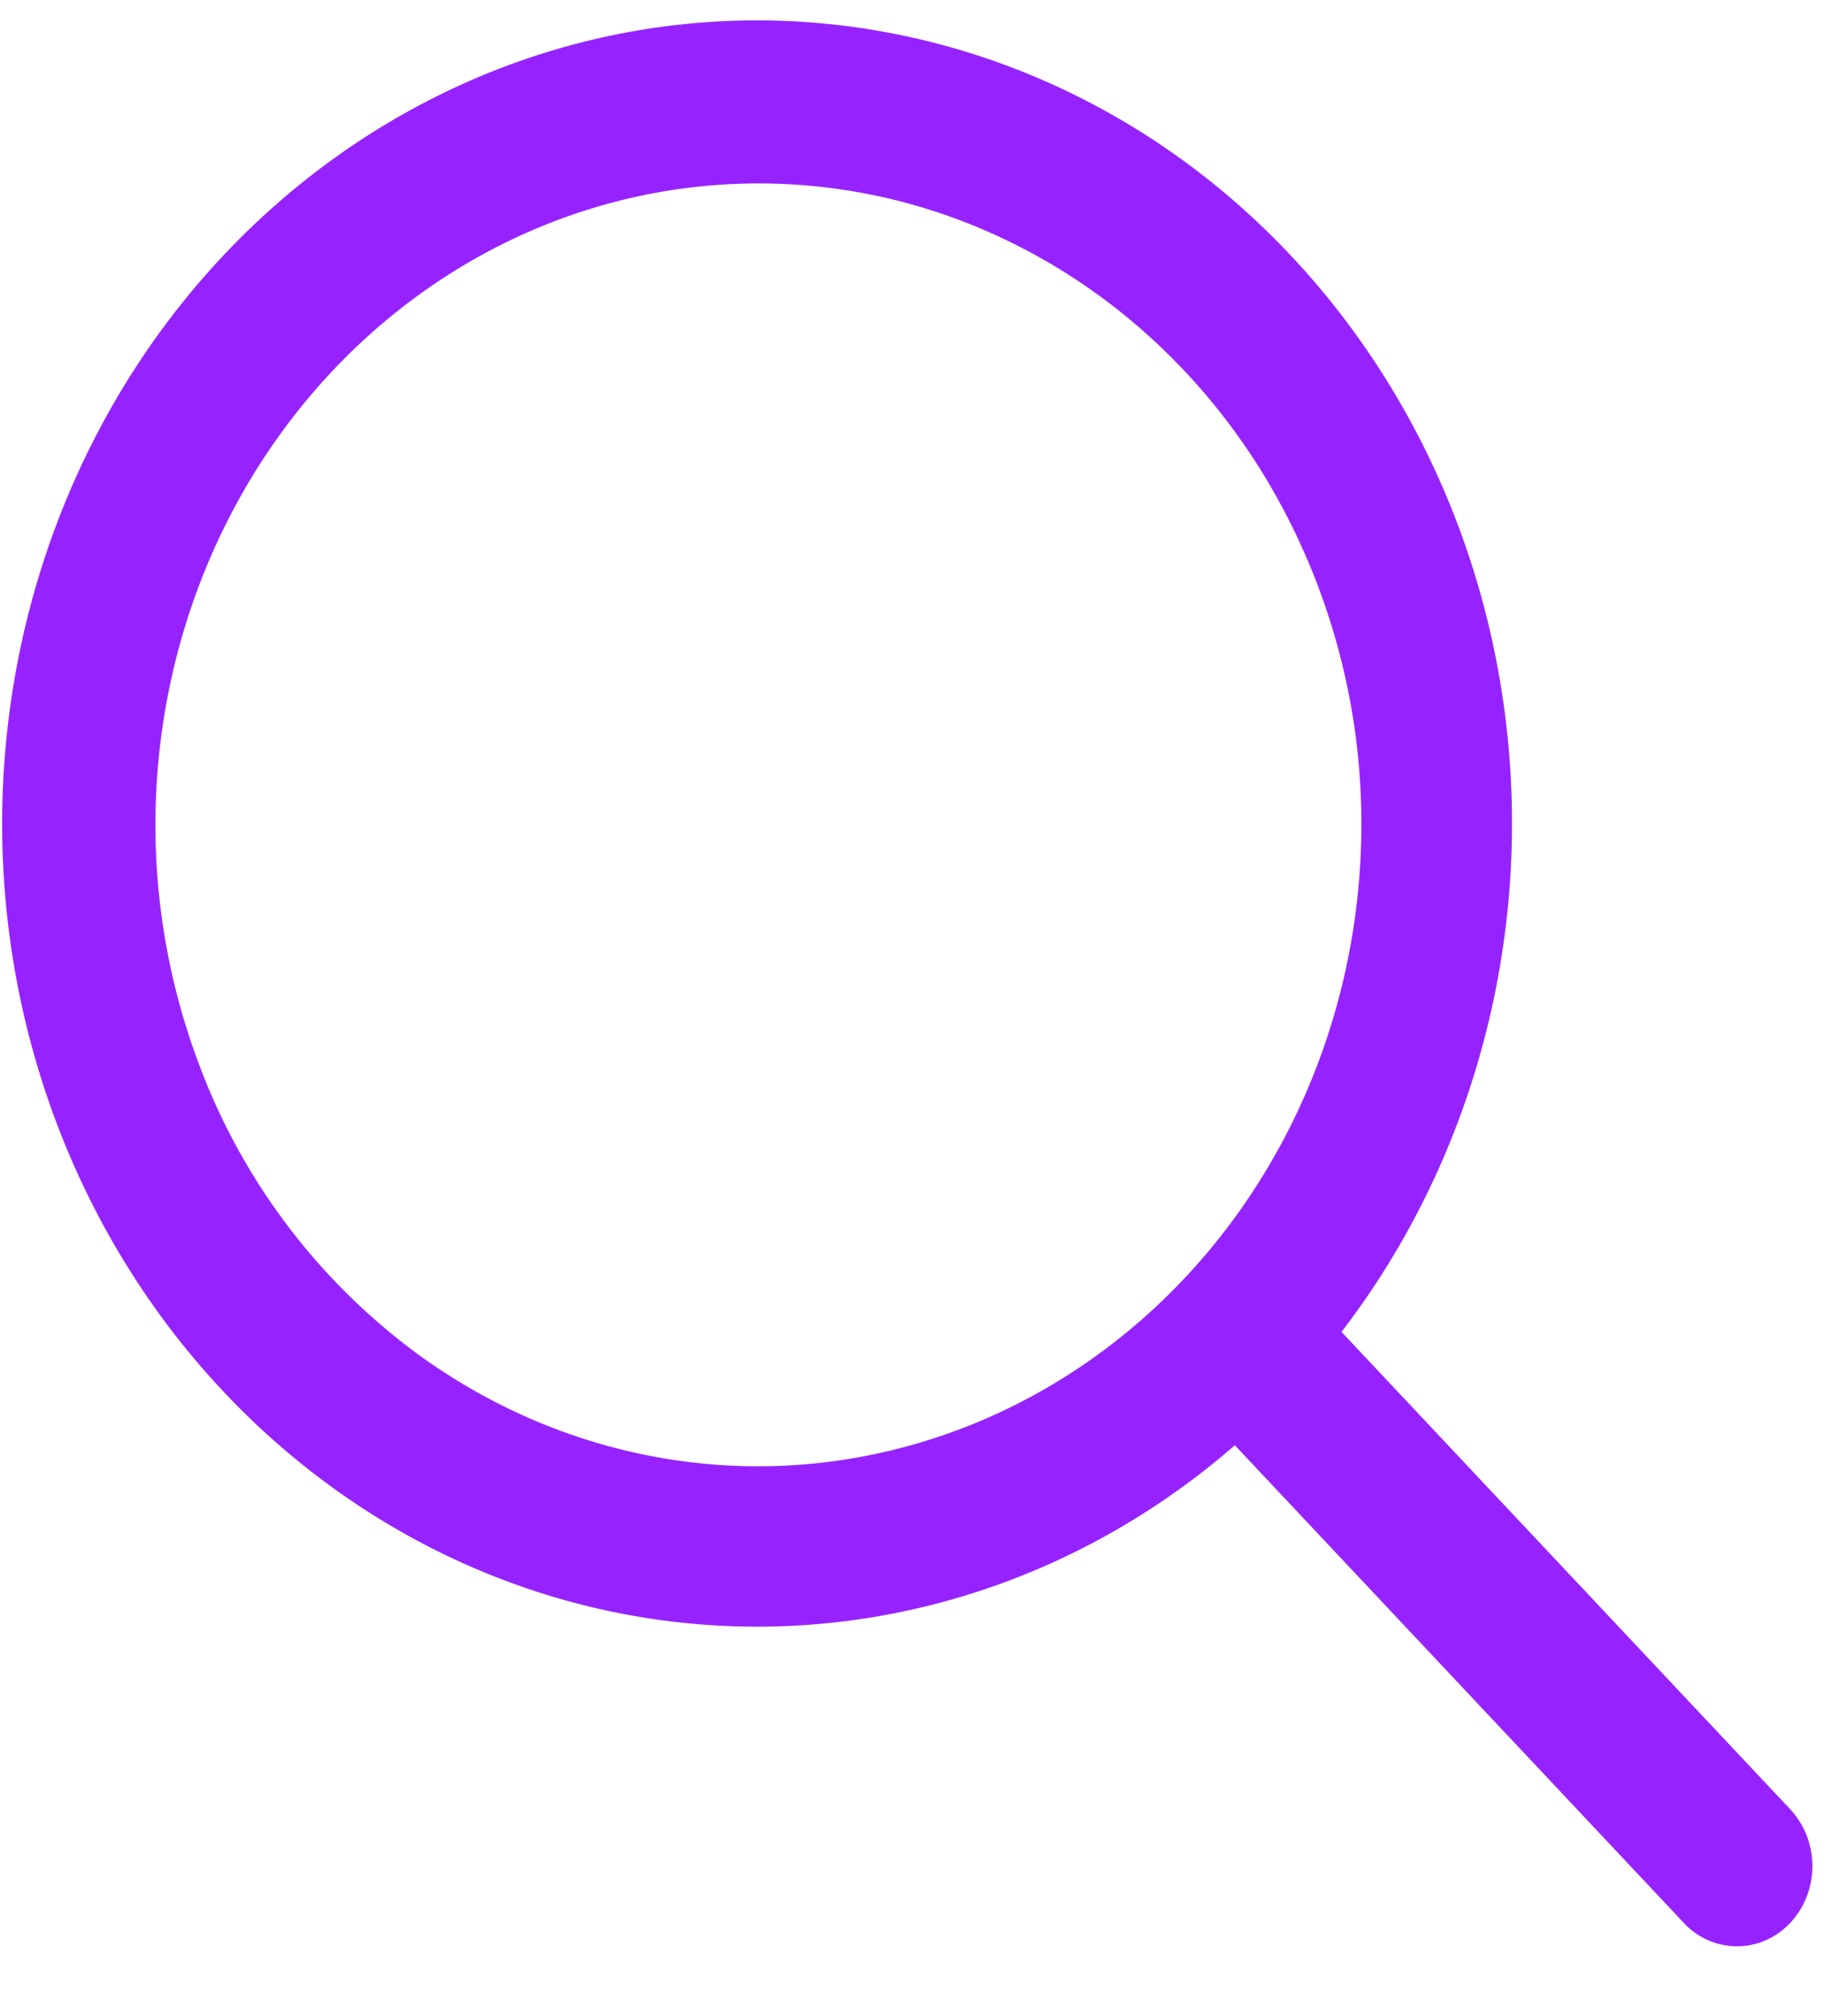
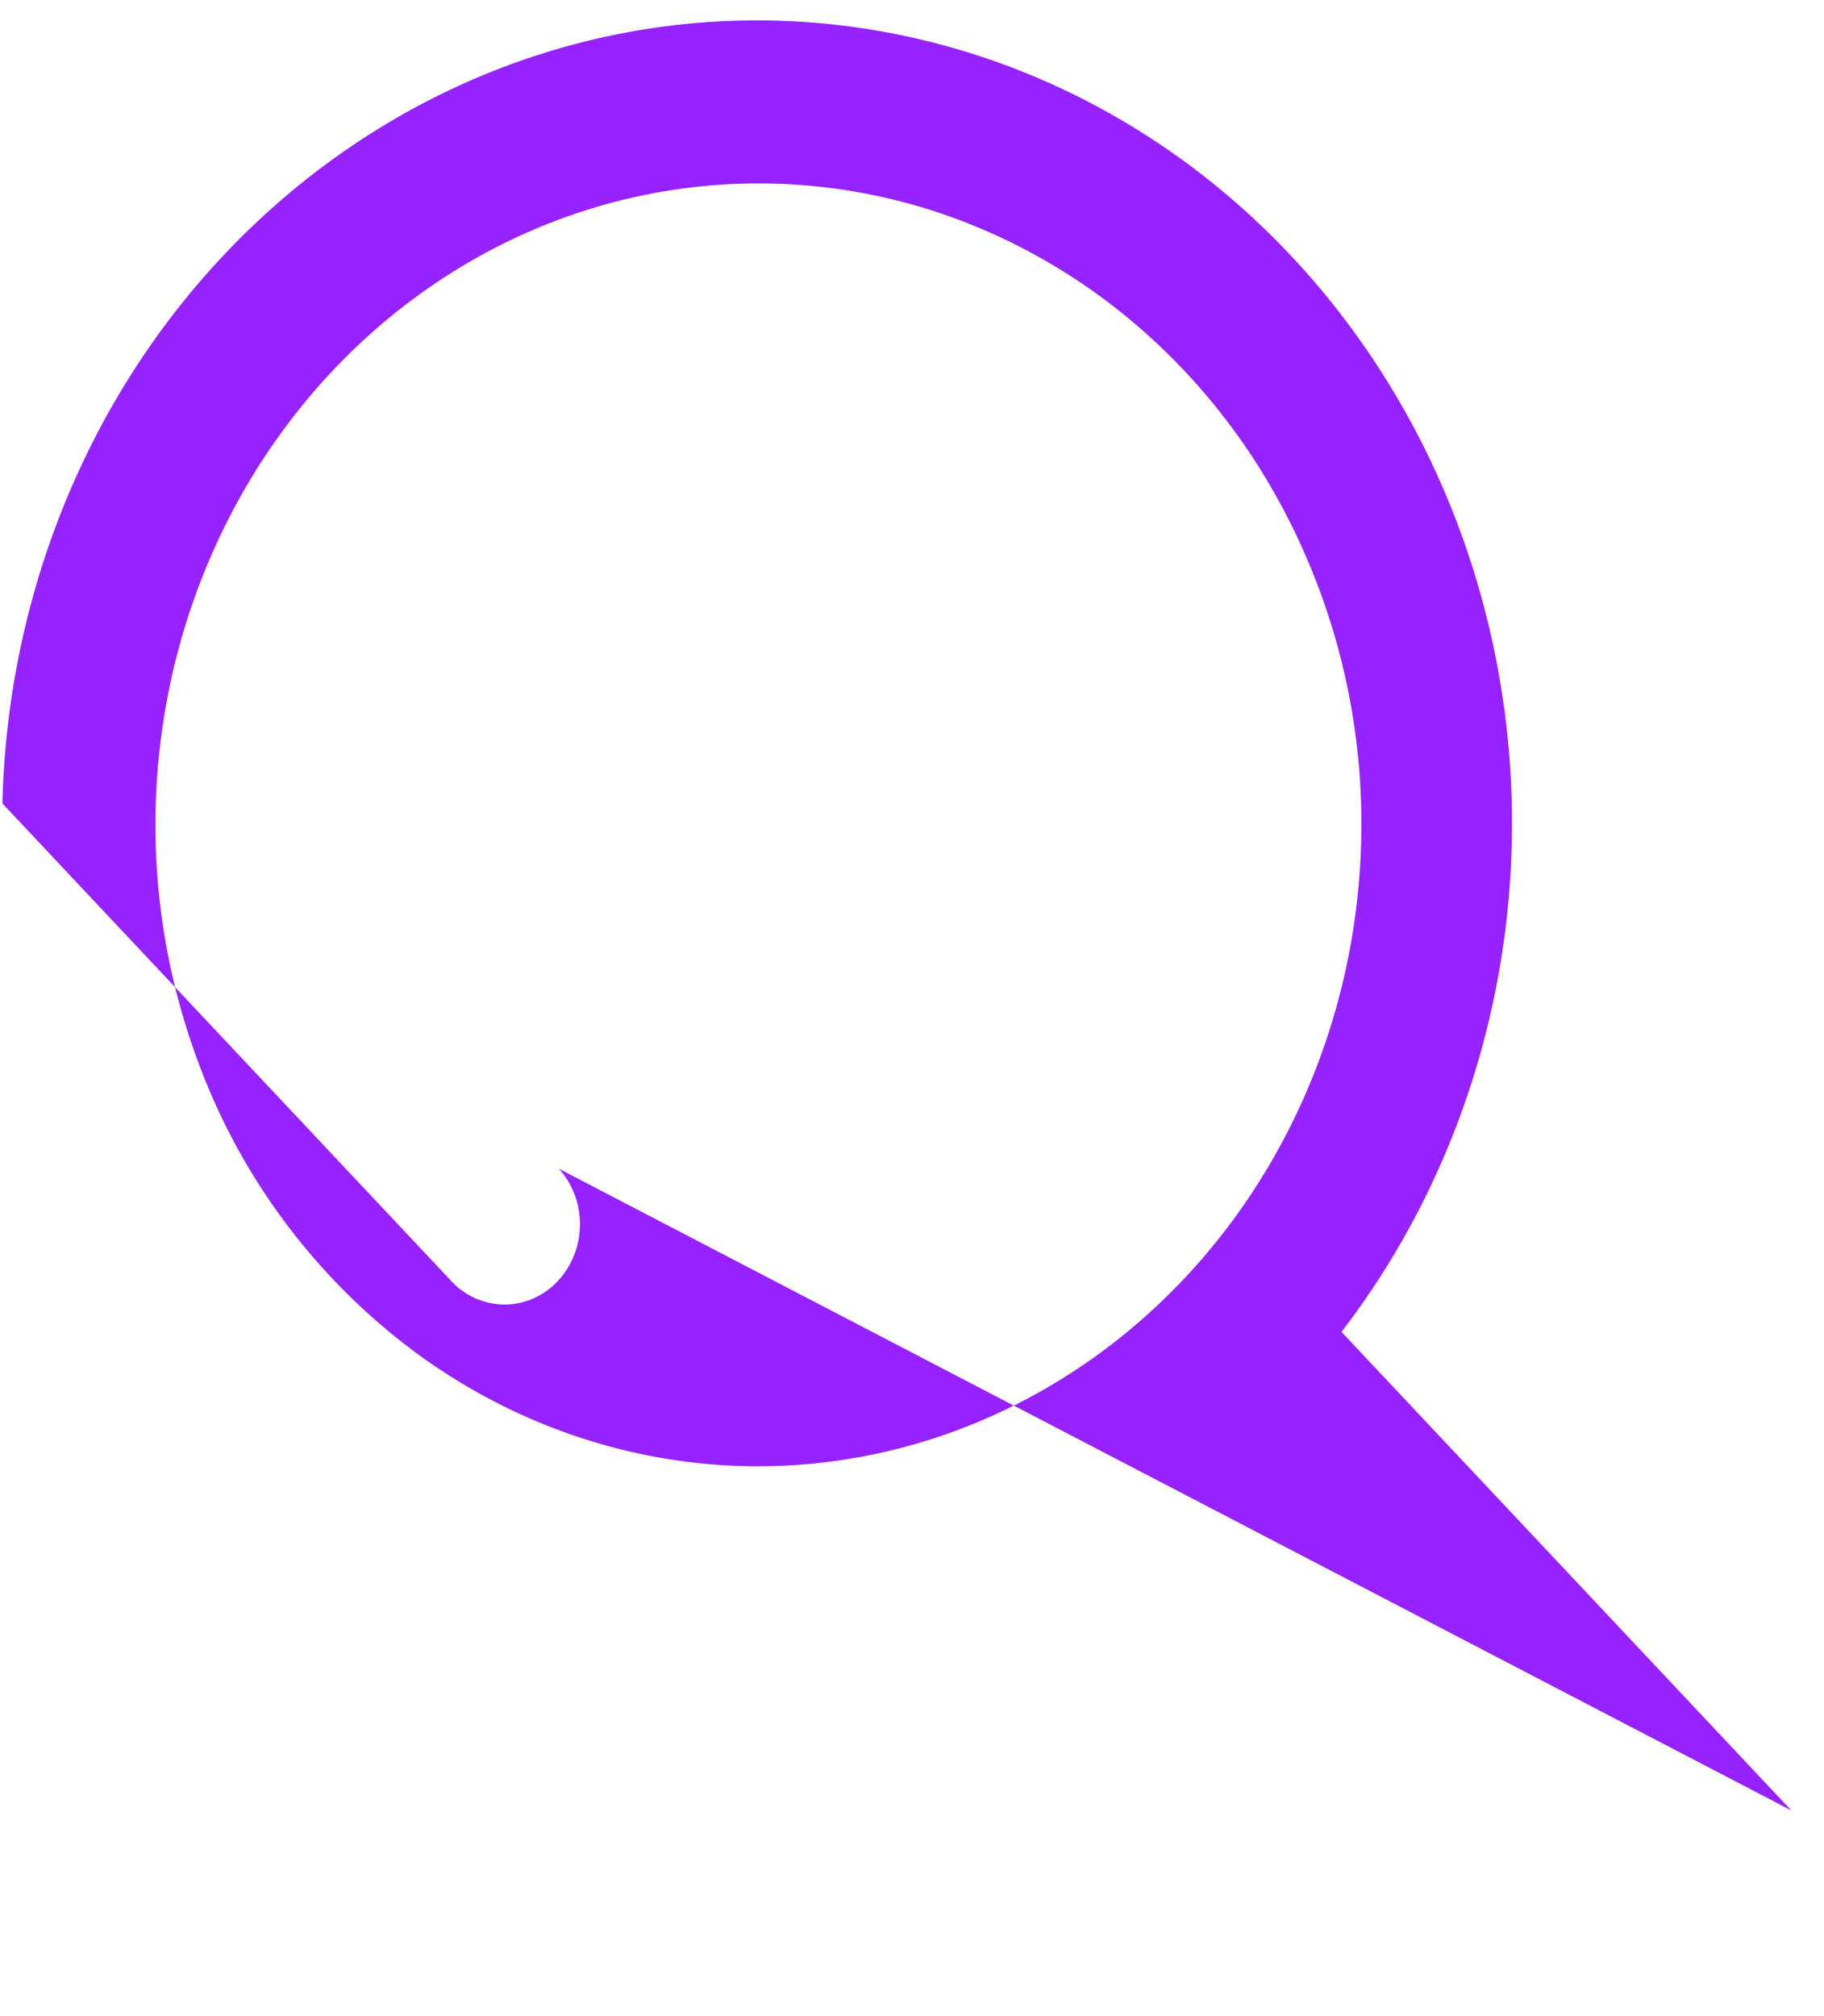
<svg xmlns="http://www.w3.org/2000/svg" width="19" height="21" fill="none">
-   <path d="M18.66 18.858l-4.686-4.985c1.277-1.662 1.905-3.782 1.754-5.922s-1.07-4.137-2.566-5.577S9.706.162 7.69.215s-3.937.93-5.364 2.447S.076 6.223.025 8.369s.676 4.23 2.03 5.821 3.23 2.569 5.242 2.73 4.005-.507 5.566-1.866l4.686 4.985a.76.76 0 0 0 .552.234c.206-.002.403-.09.548-.245s.228-.364.23-.583-.077-.43-.22-.587zM7.899 15.273c-1.242 0-2.456-.392-3.489-1.126a6.61 6.61 0 0 1-2.313-2.998 7.08 7.08 0 0 1-.357-3.86c.242-1.296.841-2.487 1.719-3.421s1.997-1.571 3.216-1.829a5.93 5.93 0 0 1 3.629.38c1.148.506 2.129 1.362 2.819 2.461a6.99 6.99 0 0 1 1.058 3.712c-.002 1.771-.664 3.47-1.842 4.722s-2.774 1.957-4.439 1.959z" fill="#9623ff" />
+   <path d="M18.66 18.858l-4.686-4.985c1.277-1.662 1.905-3.782 1.754-5.922s-1.07-4.137-2.566-5.577S9.706.162 7.69.215s-3.937.93-5.364 2.447S.076 6.223.025 8.369l4.686 4.985a.76.76 0 0 0 .552.234c.206-.002.403-.09.548-.245s.228-.364.23-.583-.077-.43-.22-.587zM7.899 15.273c-1.242 0-2.456-.392-3.489-1.126a6.61 6.61 0 0 1-2.313-2.998 7.08 7.08 0 0 1-.357-3.86c.242-1.296.841-2.487 1.719-3.421s1.997-1.571 3.216-1.829a5.93 5.93 0 0 1 3.629.38c1.148.506 2.129 1.362 2.819 2.461a6.99 6.99 0 0 1 1.058 3.712c-.002 1.771-.664 3.47-1.842 4.722s-2.774 1.957-4.439 1.959z" fill="#9623ff" />
</svg>